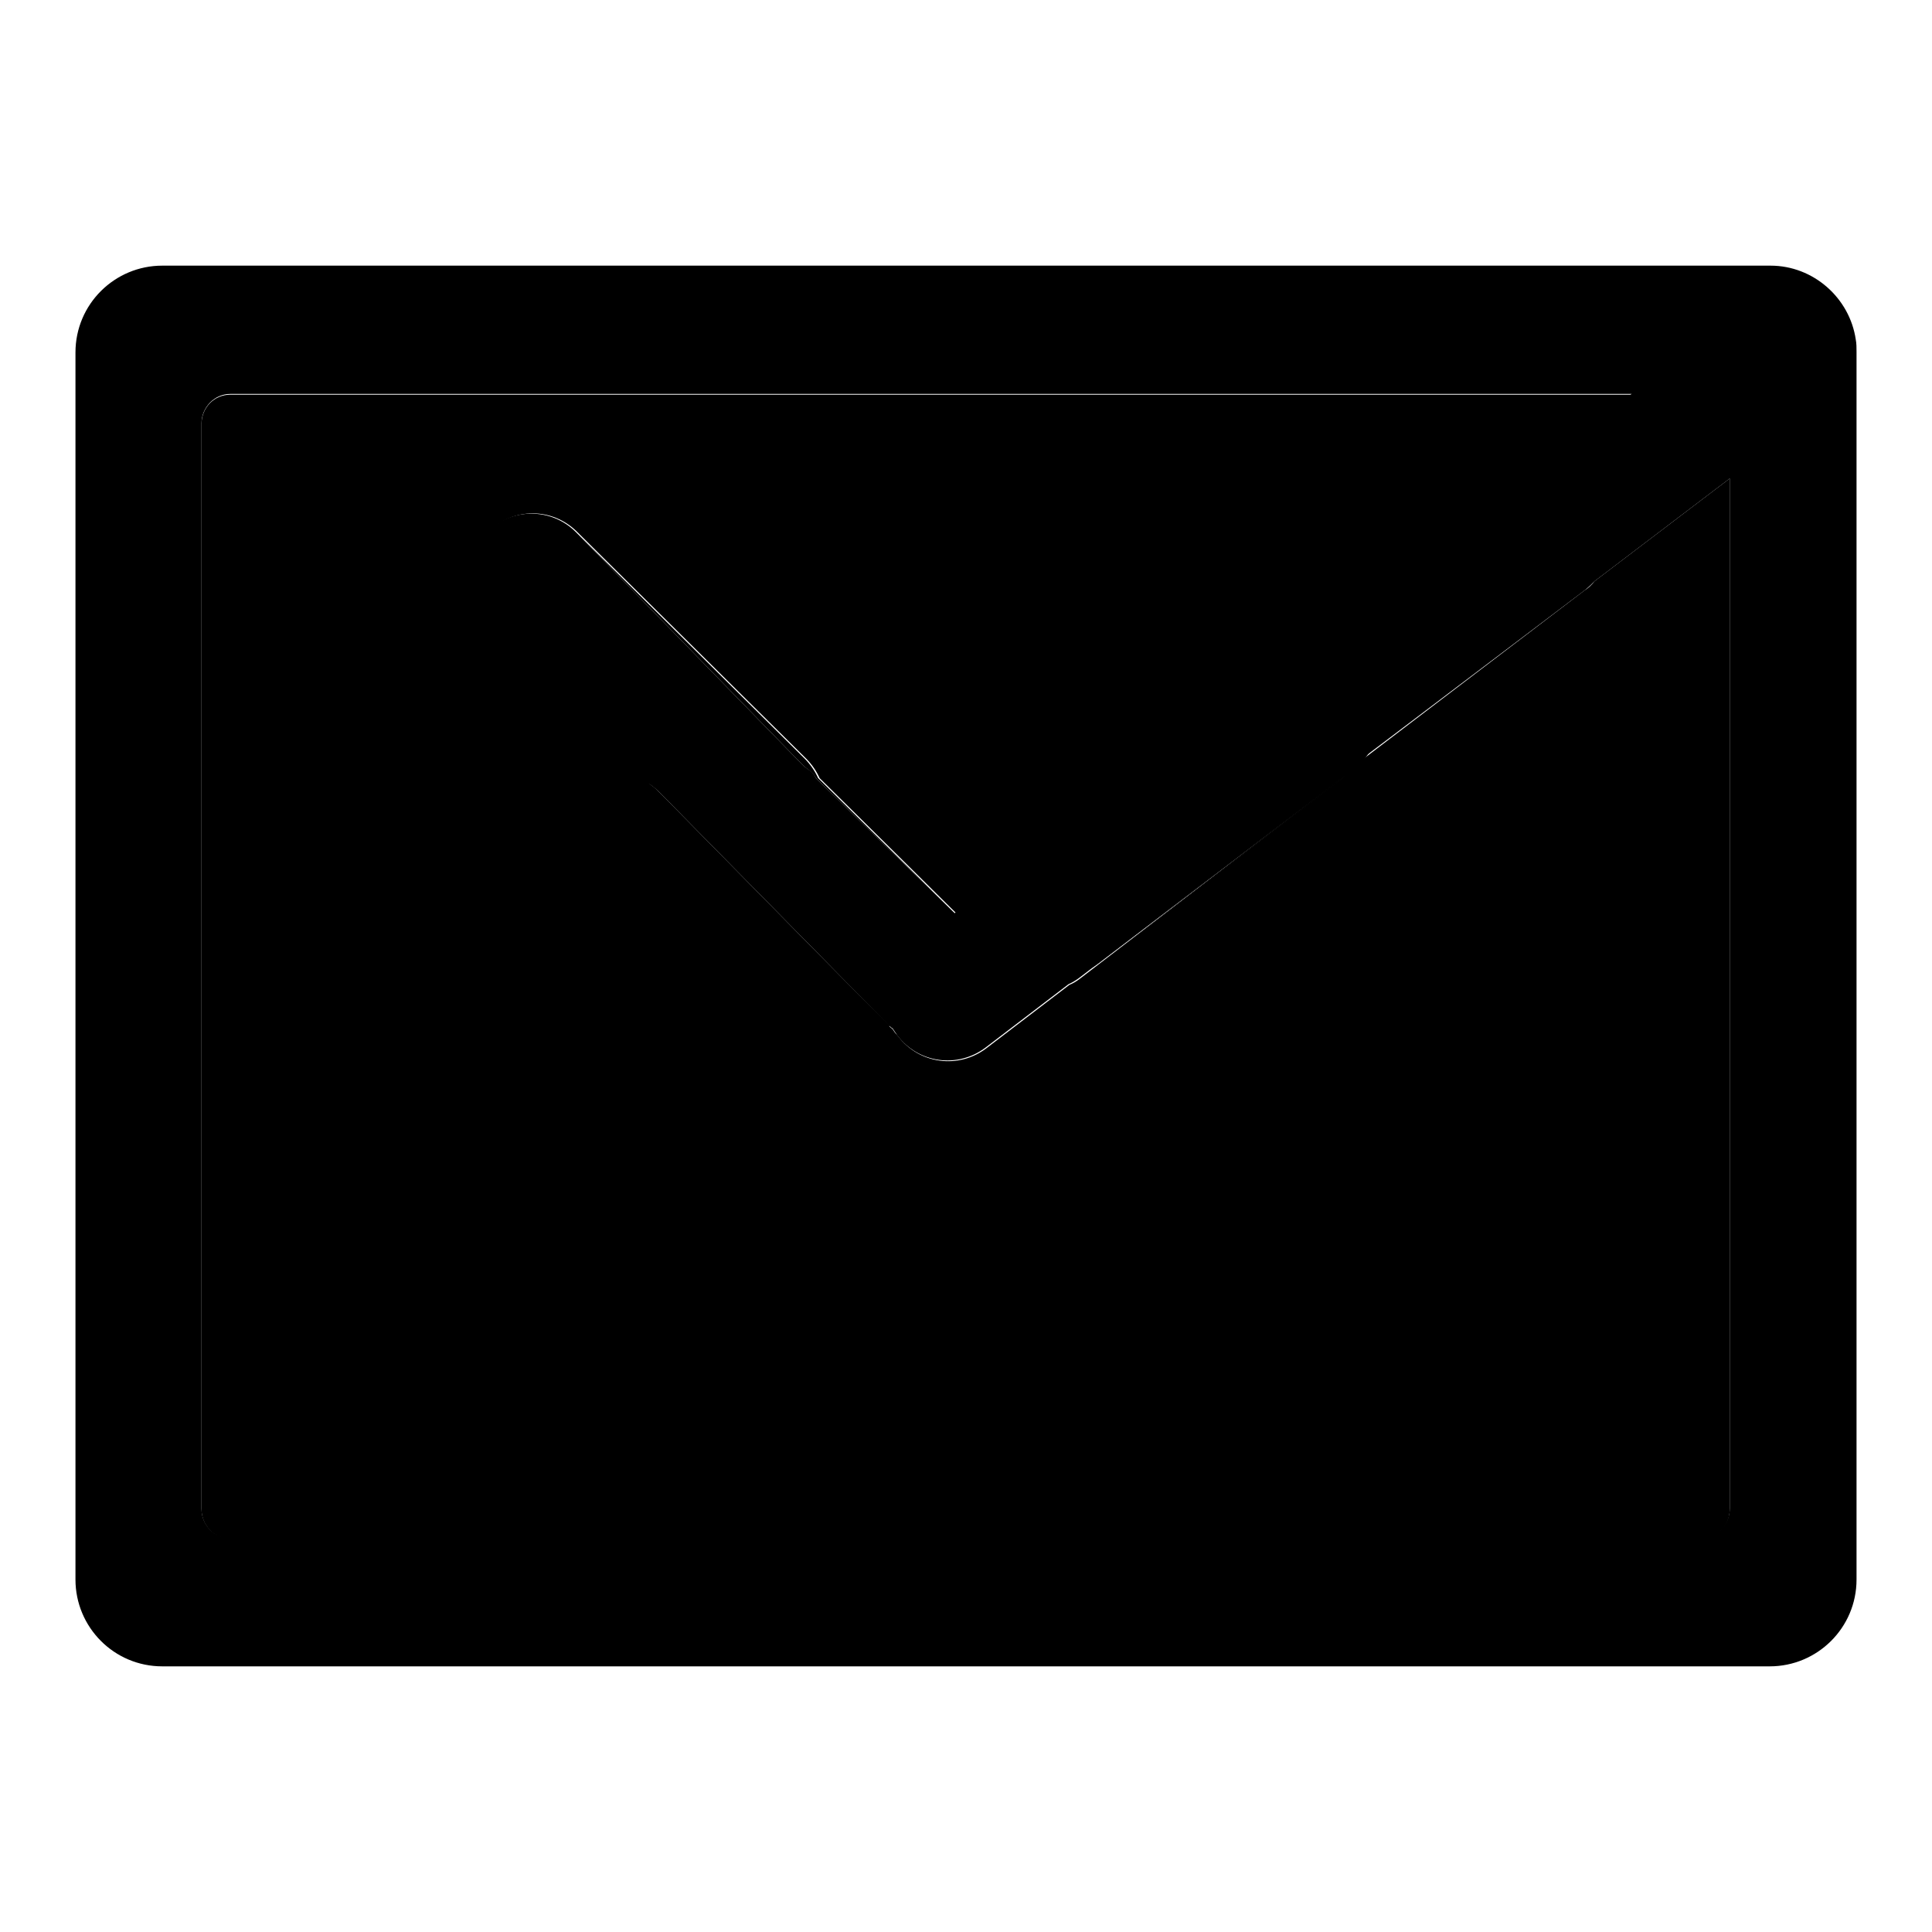
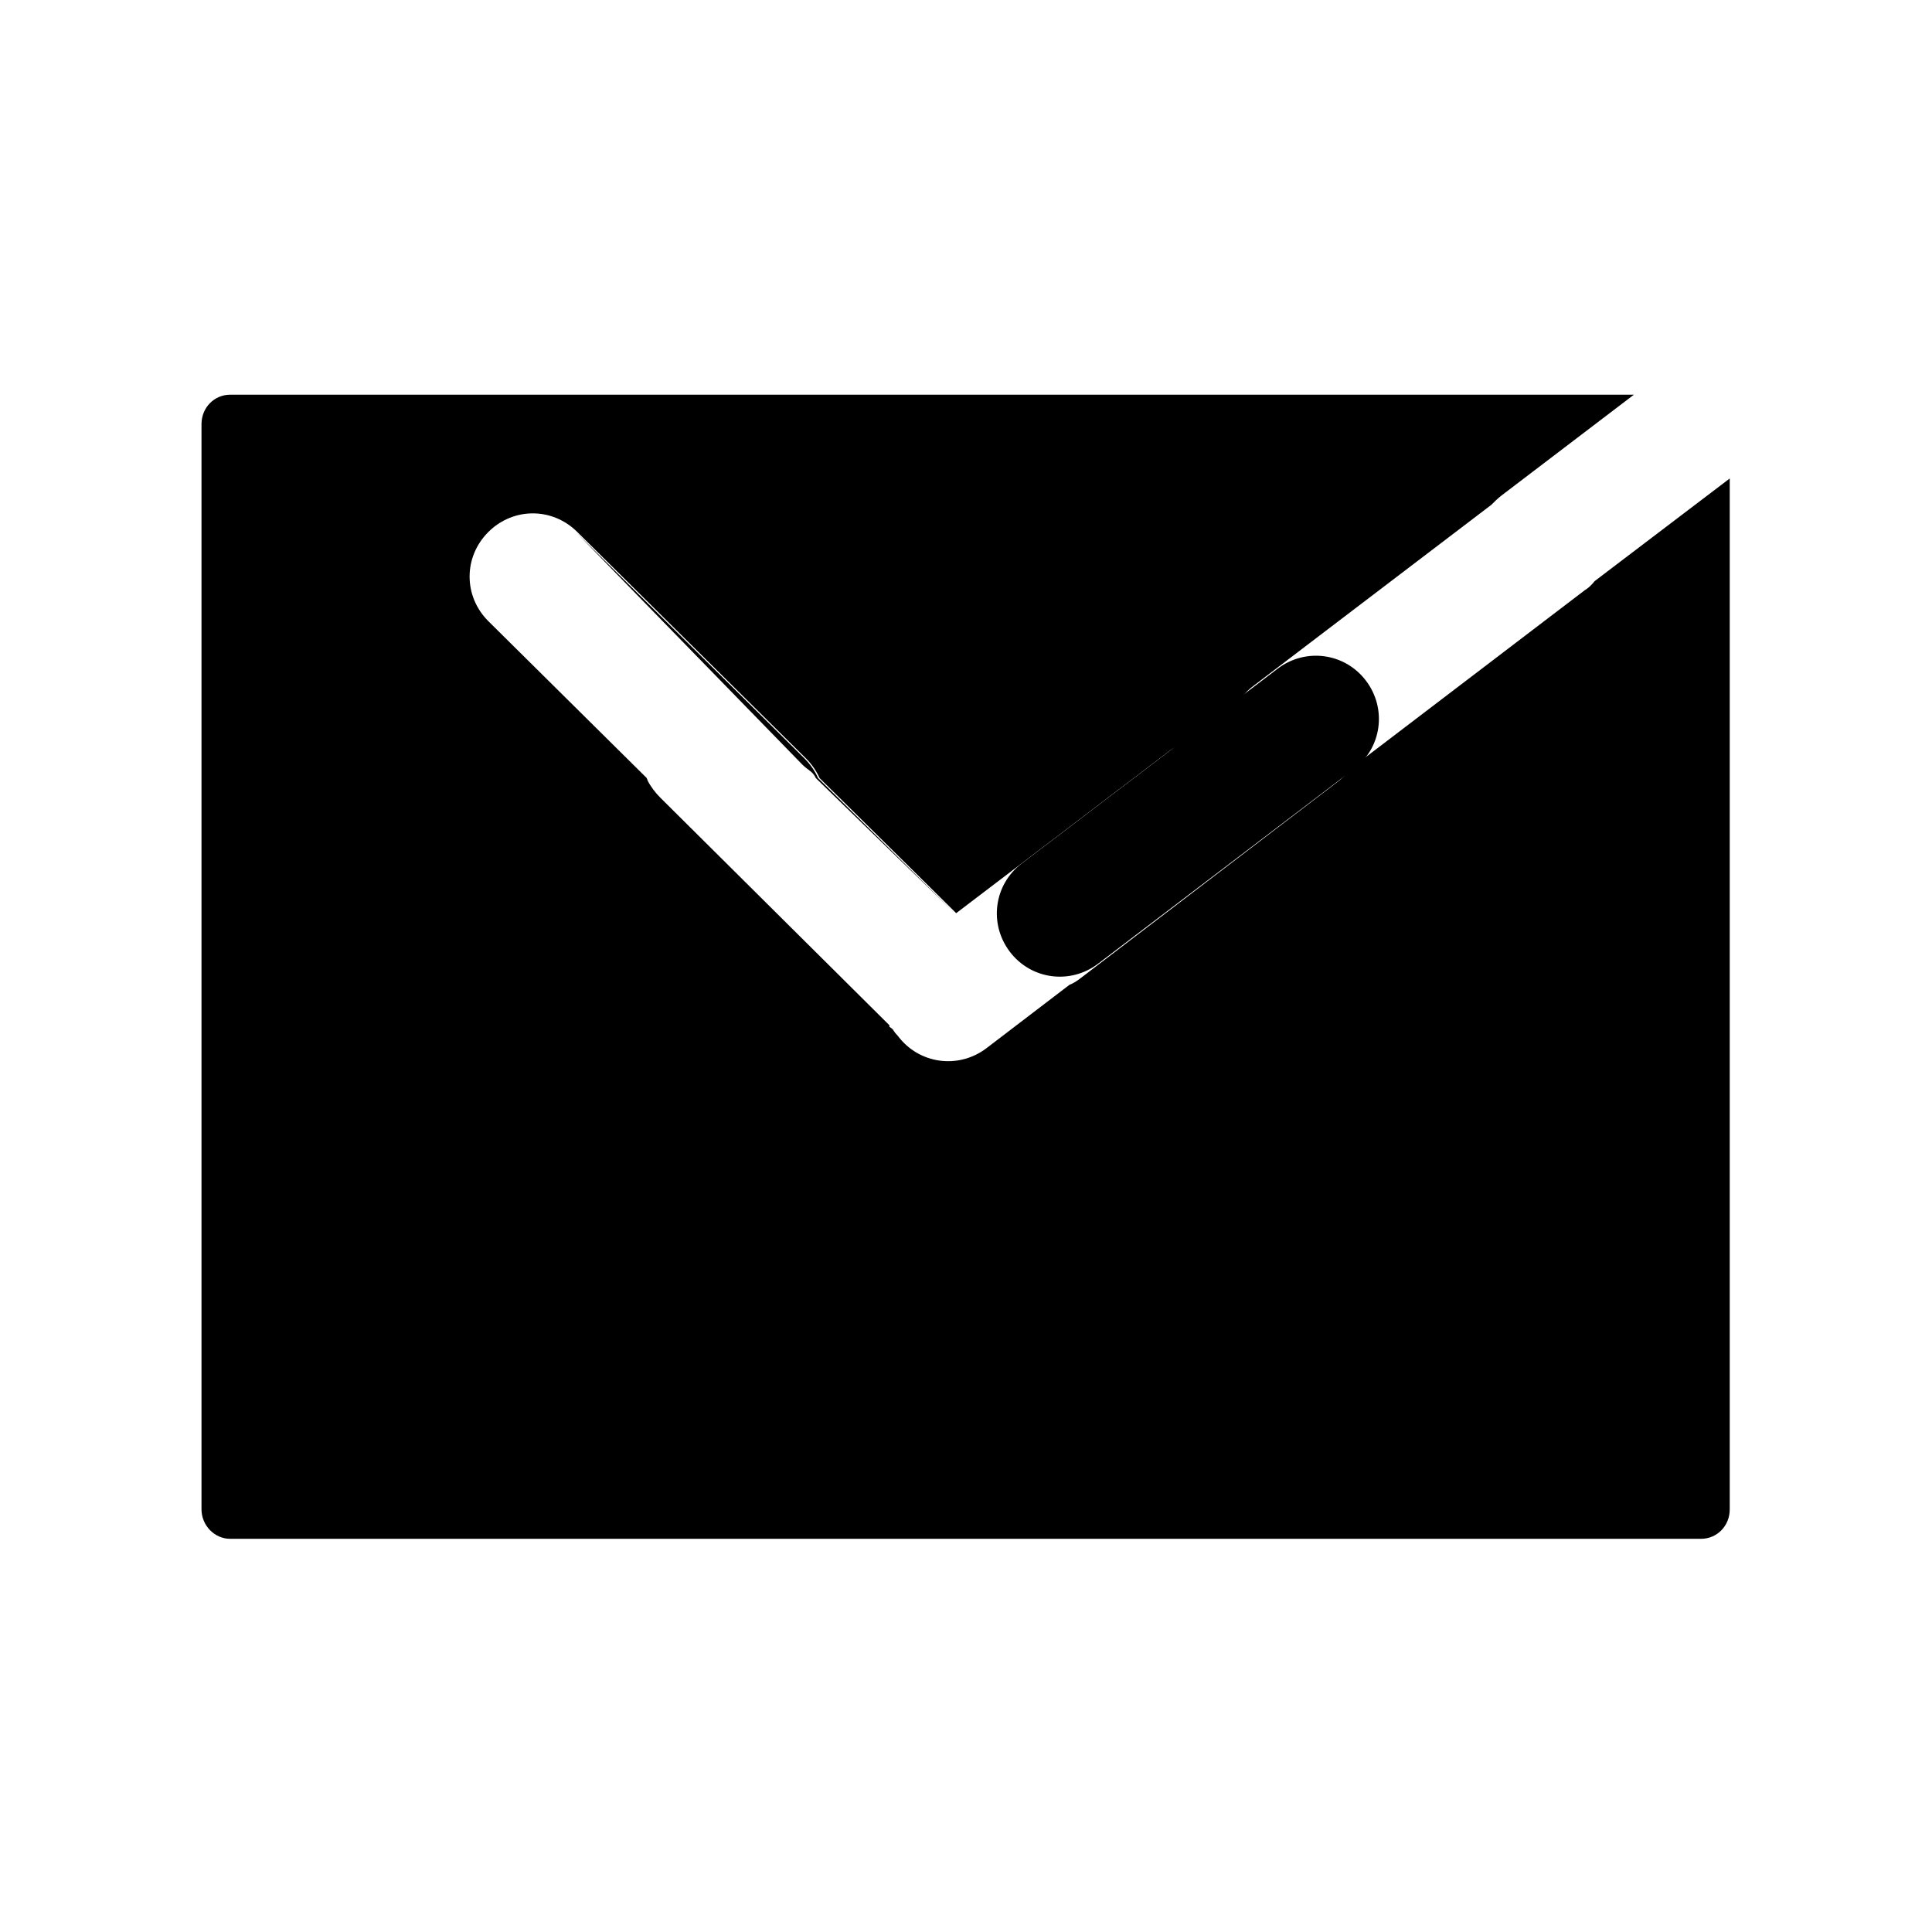
<svg xmlns="http://www.w3.org/2000/svg" version="1.1" x="0px" y="0px" viewBox="0 0 256 256" enable-background="new 0 0 256 256" xml:space="preserve">
  <g>
    <g>
      <path fill="#000000" d="M145.5,127.7c-3.7,2.8-8.9,2.1-11.7-1.6l0,0c-2.8-3.7-2.1-8.9,1.6-11.7l33.9-25.8c3.7-2.8,8.9-2.1,11.7,1.6l0,0c2.8,3.7,2.1,8.9-1.6,11.7L145.5,127.7z" />
      <path fill="#000000" d="M106.6,100.5l-30.3-30l30,30.8c0.8,0.8,1.4,0.9,1.8,1.8l18.4,17.9l-18.1-17.9C108,102.2,107.4,101.3,106.6,100.5z" />
-       <path fill="#000000" d="M178.9,101.9c-0.5,0.7-1.3,1.3-2,1.8l-33.7,25.9l33.9-25.8C177.9,103.2,178.5,102.6,178.9,101.9z" />
-       <path fill="#000000" d="M117.7,135.8L87.4,105c-1.3-1.3-1.4-1-1.7-1.5c0.4,0.8,1,1.6,1.7,2.3L117.7,135.8z" />
-       <path fill="#000000" d="M246,46.6c0-0.5,0-1.1-0.1-1.6c-0.8-5.5-5.6-9.8-11.3-9.8H21.5c-6.3,0-11.5,5.1-11.5,11.5v162.6c0,6.3,5.1,11.5,11.5,11.5h213c6.3,0,11.5-5.1,11.5-11.5V46.7C246,46.7,246,46.6,246,46.6z M229.2,199.9c0,2.1-1.7,3.9-3.8,3.9H30.5c-2.1,0-3.8-1.7-3.8-3.9V56.1c0-2.1,1.7-3.9,3.8-3.9h185.7l-17.6,13.4c-0.5,0.4-0.9,0.8-1.3,1.2l-31.4,23.9c-0.7,0.5-1.3,1.2-1.8,1.8l-8.2,6.2c-0.5,0.2-1.1,0.6-1.5,0.9L126.5,121l-18.4-17.9c-0.4-1-1-1-1.8-1.8l-30-30.8c-3.3-3.3-8.6-3.2-11.8,0c-3.3,3.3-3.2,8.6,0,11.8l21,20.8c0,0.1,0.1,0.2,0.1,0.3c0.3,0.6,0.3,0.2,1.7,1.5l30.3,30.8c0.2,0.2,0.4,0.4,0.7,0.6c0.2,0.3,0.4,0.6,0.6,0.9c2.8,3.7,8,4.4,11.7,1.6l11-8.4c0.5-0.2,1.1-0.6,1.5-0.9l33.7-25.9c0.7-0.5,1.6-1.2,2-1.8L210,78.2c0.5-0.4,0.9-0.8,1.3-1.2l17.9-13.6V199.9z" />
      <path fill="#000000" d="M210,78.2l-31.1,23.7c-0.5,0.7-1.1,1.3-1.8,1.8l-33.9,25.9c-0.5,0.4-1,0.7-1.5,0.9l-11,8.4c-3.7,2.8-8.9,2.1-11.7-1.6c-0.2-0.3-1-0.9-1.1-1.2c-0.2-0.2,0.1-0.1-0.1-0.3l-30.3-30.1c-0.7-0.7-1.3-1.5-1.7-2.3c0-0.1-0.1-0.2-0.1-0.3l-21-20.8c-3.3-3.3-3.3-8.5,0-11.8c3.3-3.3,8.5-3.3,11.8,0l30.3,30c0.8,0.8,1.4,1.7,1.8,2.6l18.1,17.9l28-21.3c0.5-0.4,1-0.7,1.5-0.9l8.2-6.2c0.5-0.7,1.1-1.3,1.8-1.8l31.4-23.9c0.4-0.4,0.8-0.8,1.3-1.2l17.6-13.4H30.5c-2.1,0-3.8,1.7-3.8,3.9v143.8c0,2.1,1.7,3.9,3.8,3.9h194.9c2.1,0,3.8-1.7,3.8-3.9V63.4L211.3,77C210.9,77.5,210.5,77.9,210,78.2z" />
      <path fill="#000000" d="M85.6,103.2c0,0.1,0.1,0.2,0.1,0.3C85.7,103.4,85.6,103.3,85.6,103.2z" />
-       <path fill="#000000" d="M117.8,136.1c0.2,0.3,0.9,0.9,1.1,1.2c-0.2-0.3-0.4-0.6-0.6-0.9c-0.2-0.2-0.5-0.4-0.7-0.6C117.9,136,117.6,136,117.8,136.1z" />
+       <path fill="#000000" d="M117.8,136.1c0.2,0.3,0.9,0.9,1.1,1.2c-0.2-0.3-0.4-0.6-0.6-0.9C117.9,136,117.6,136,117.8,136.1z" />
    </g>
  </g>
</svg>